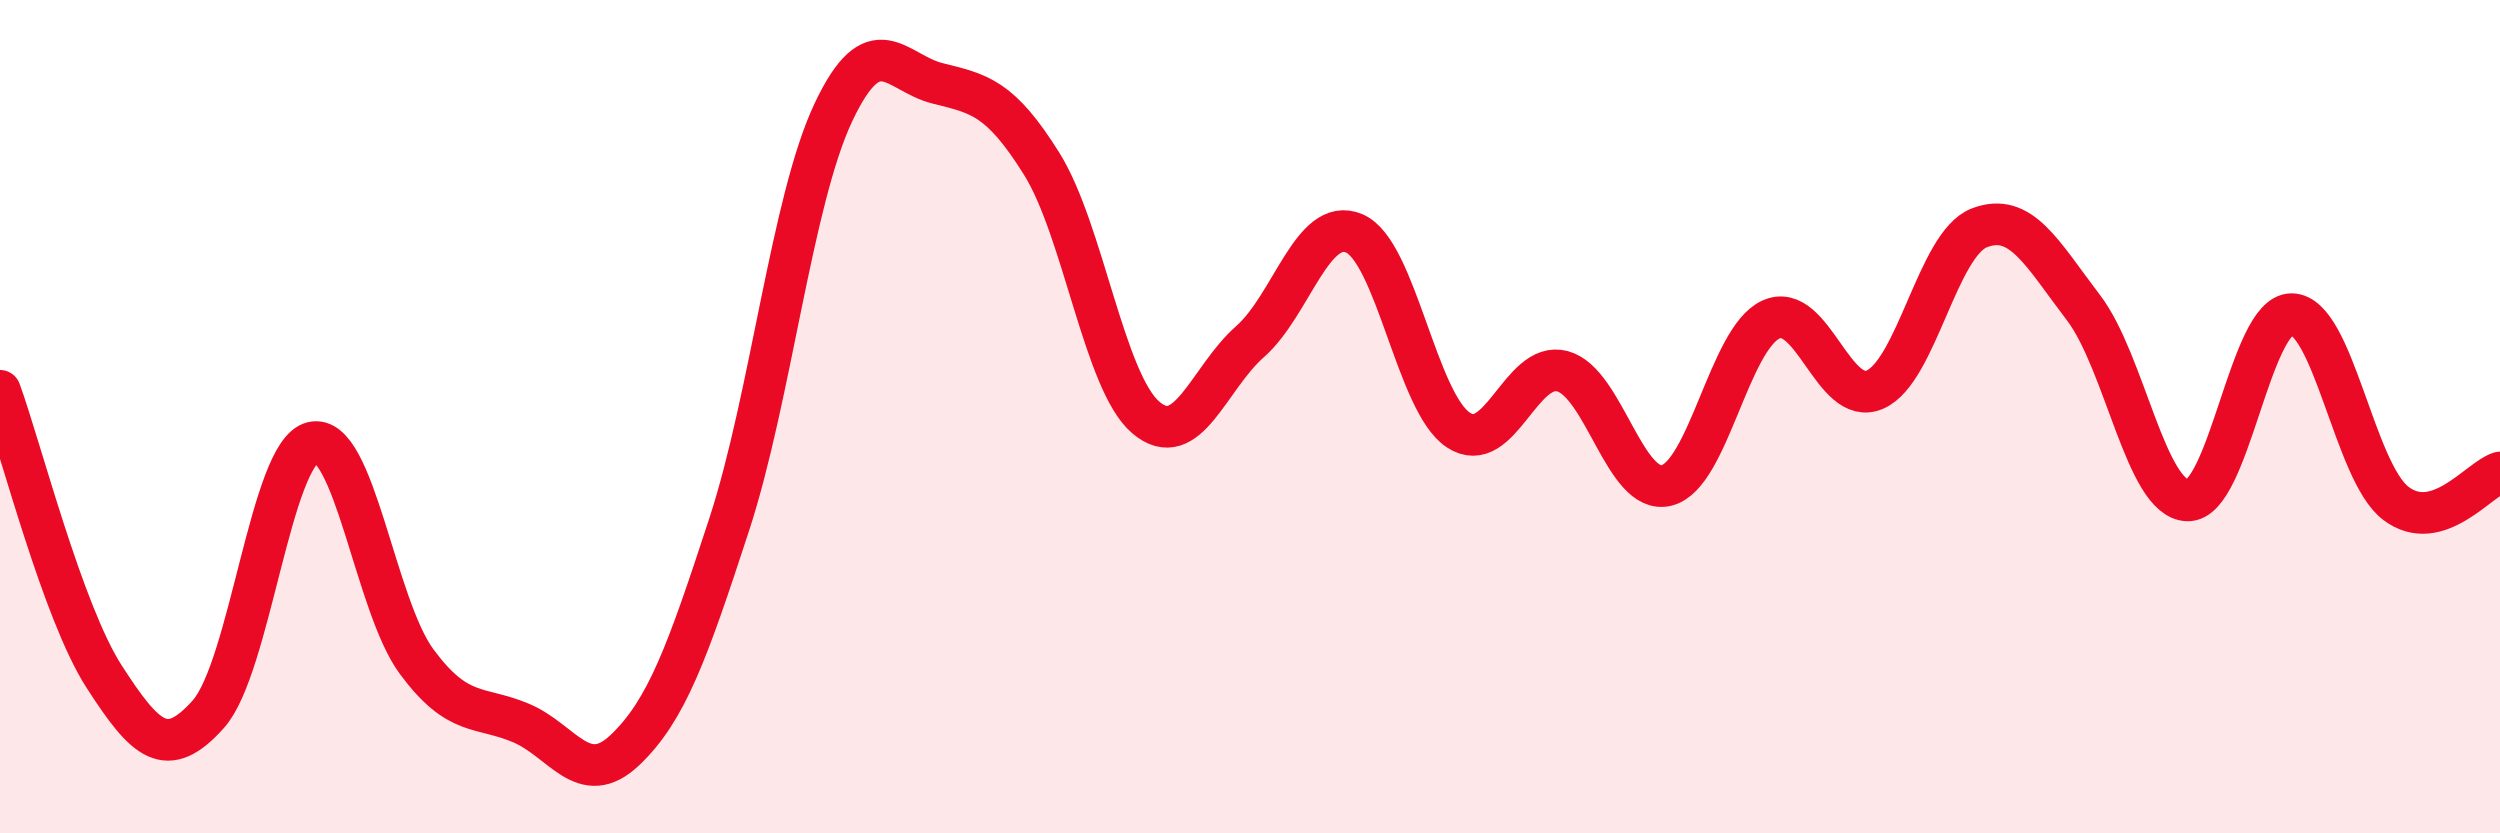
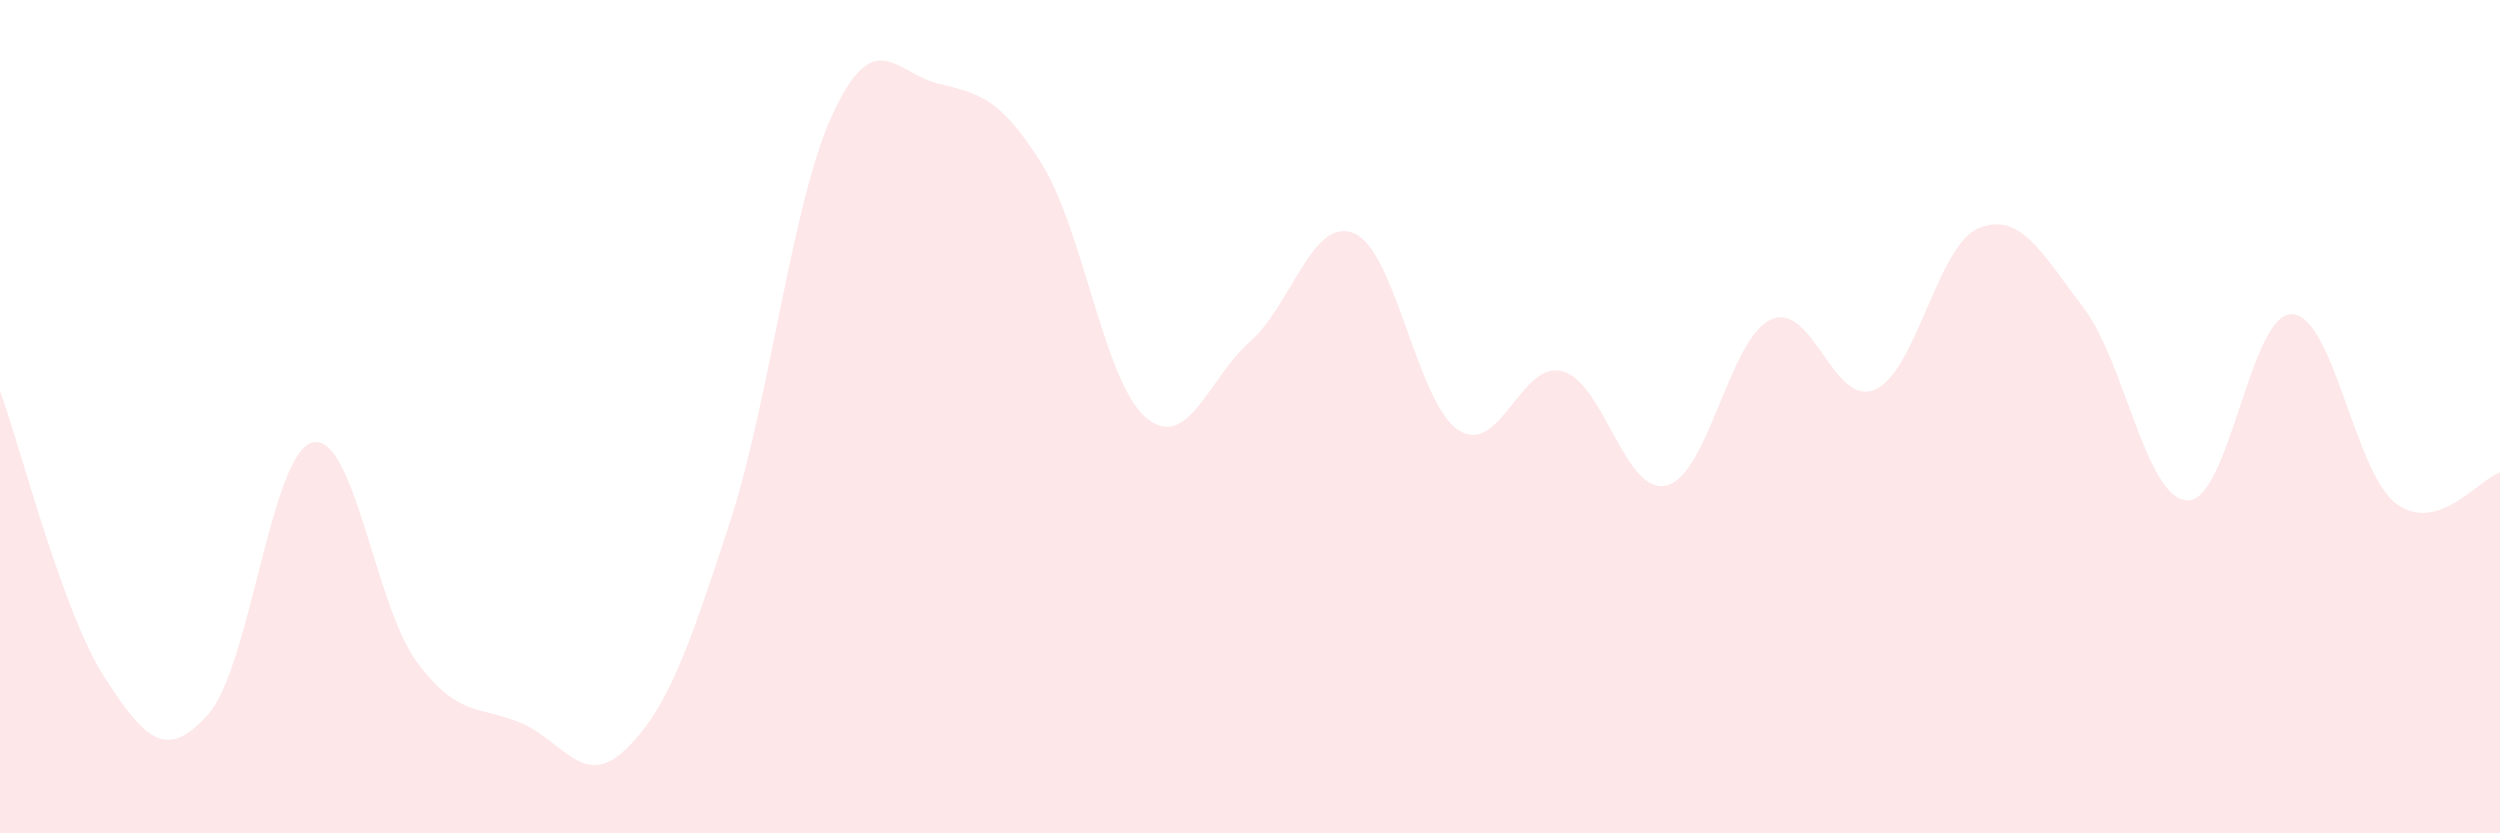
<svg xmlns="http://www.w3.org/2000/svg" width="60" height="20" viewBox="0 0 60 20">
  <path d="M 0,9.38 C 0.5,10.75 1.5,14.69 2.5,16.24 C 3.5,17.79 4,18.26 5,17.14 C 6,16.02 6.5,10.87 7.5,10.62 C 8.5,10.37 9,14.53 10,15.88 C 11,17.23 11.5,16.93 12.5,17.35 C 13.5,17.77 14,18.95 15,18 C 16,17.05 16.5,15.65 17.5,12.59 C 18.5,9.53 19,4.82 20,2.7 C 21,0.58 21.5,1.75 22.5,2 C 23.5,2.25 24,2.33 25,3.93 C 26,5.53 26.5,9.17 27.5,10.02 C 28.5,10.87 29,9.08 30,8.2 C 31,7.32 31.5,5.18 32.5,5.6 C 33.5,6.02 34,9.66 35,10.32 C 36,10.98 36.5,8.64 37.5,8.91 C 38.5,9.18 39,11.9 40,11.65 C 41,11.4 41.5,8.13 42.5,7.67 C 43.5,7.21 44,9.79 45,9.35 C 46,8.91 46.5,5.86 47.5,5.47 C 48.5,5.08 49,6.07 50,7.38 C 51,8.69 51.5,11.98 52.5,12.01 C 53.5,12.04 54,7.53 55,7.54 C 56,7.55 56.5,11.32 57.5,12.08 C 58.5,12.84 59.5,11.49 60,11.34L60 20L0 20Z" fill="#EB0A25" opacity="0.1" stroke-linecap="round" stroke-linejoin="round" />
-   <path d="M 0,9.38 C 0.5,10.75 1.5,14.69 2.5,16.24 C 3.5,17.79 4,18.26 5,17.14 C 6,16.02 6.5,10.87 7.5,10.62 C 8.5,10.37 9,14.53 10,15.88 C 11,17.23 11.5,16.93 12.5,17.35 C 13.5,17.77 14,18.95 15,18 C 16,17.05 16.5,15.65 17.5,12.59 C 18.5,9.53 19,4.82 20,2.7 C 21,0.58 21.5,1.75 22.5,2 C 23.5,2.25 24,2.33 25,3.93 C 26,5.53 26.5,9.17 27.5,10.02 C 28.5,10.87 29,9.08 30,8.2 C 31,7.32 31.5,5.18 32.5,5.6 C 33.5,6.02 34,9.66 35,10.32 C 36,10.98 36.5,8.64 37.5,8.91 C 38.5,9.18 39,11.9 40,11.65 C 41,11.4 41.5,8.13 42.5,7.67 C 43.5,7.21 44,9.79 45,9.35 C 46,8.91 46.5,5.86 47.5,5.47 C 48.5,5.08 49,6.07 50,7.38 C 51,8.69 51.5,11.98 52.5,12.01 C 53.5,12.04 54,7.53 55,7.54 C 56,7.55 56.5,11.32 57.5,12.08 C 58.5,12.84 59.5,11.49 60,11.34" stroke="#EB0A25" stroke-width="1" fill="none" stroke-linecap="round" stroke-linejoin="round" />
</svg>